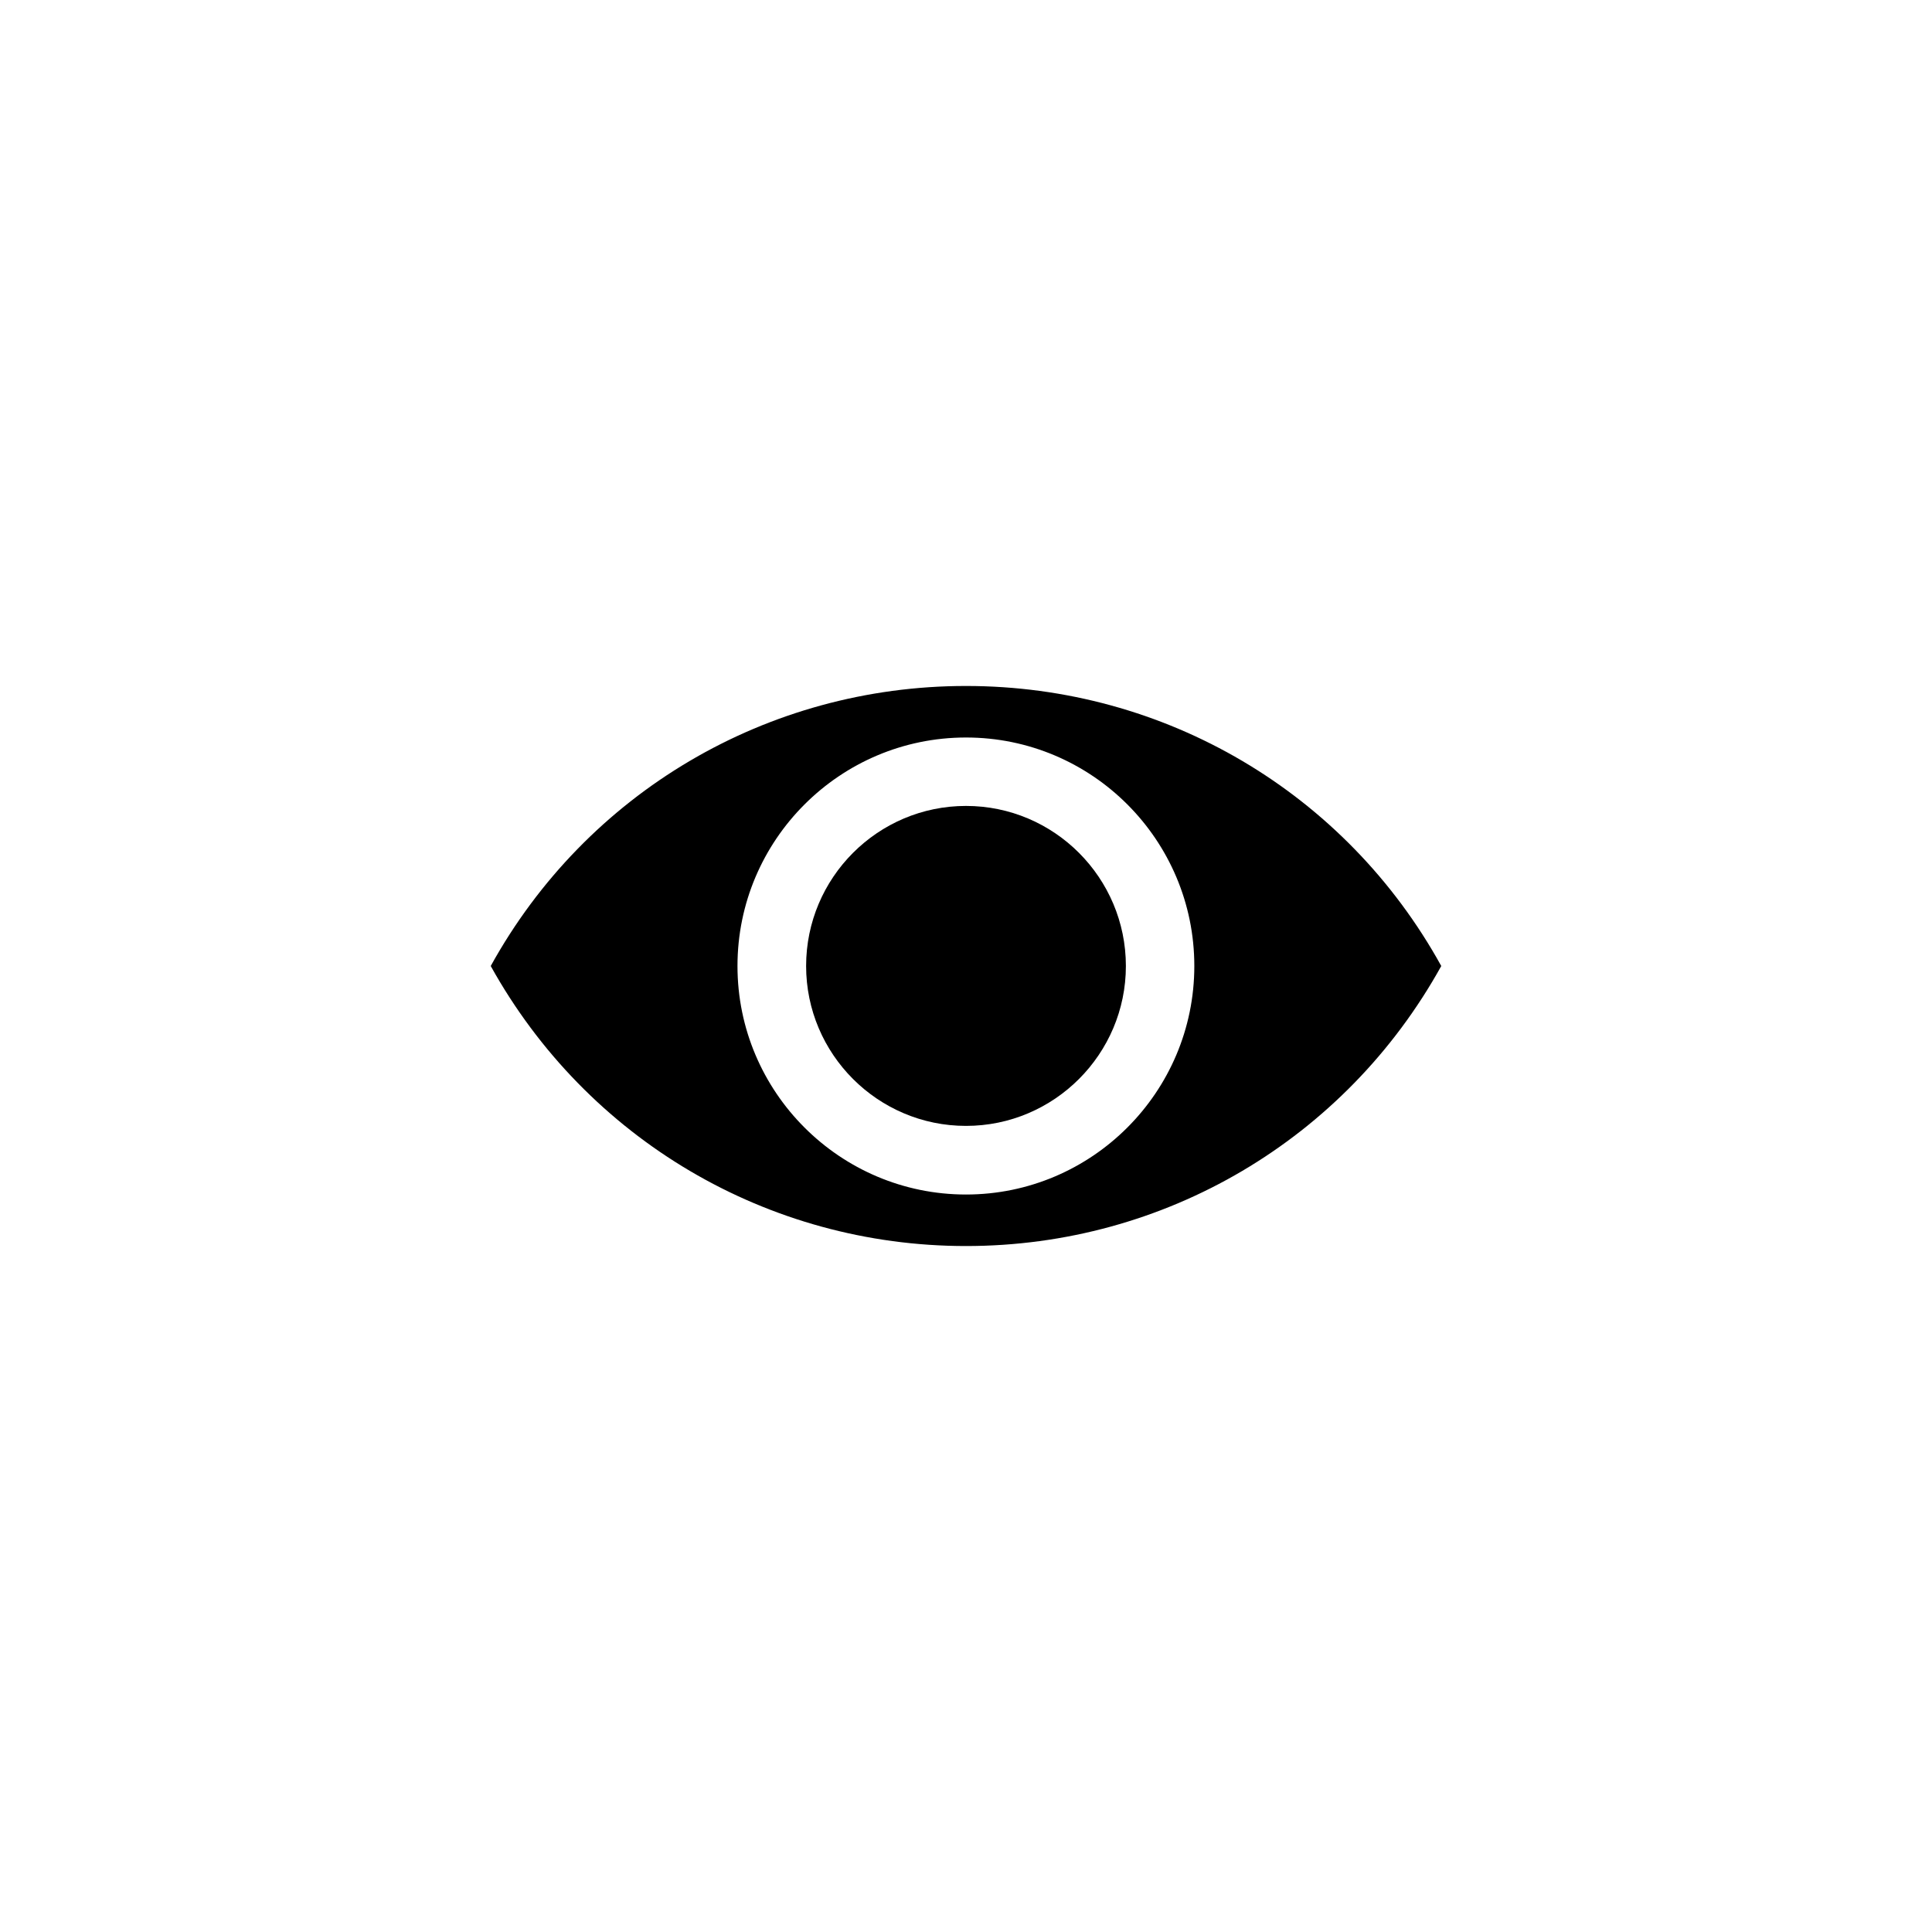
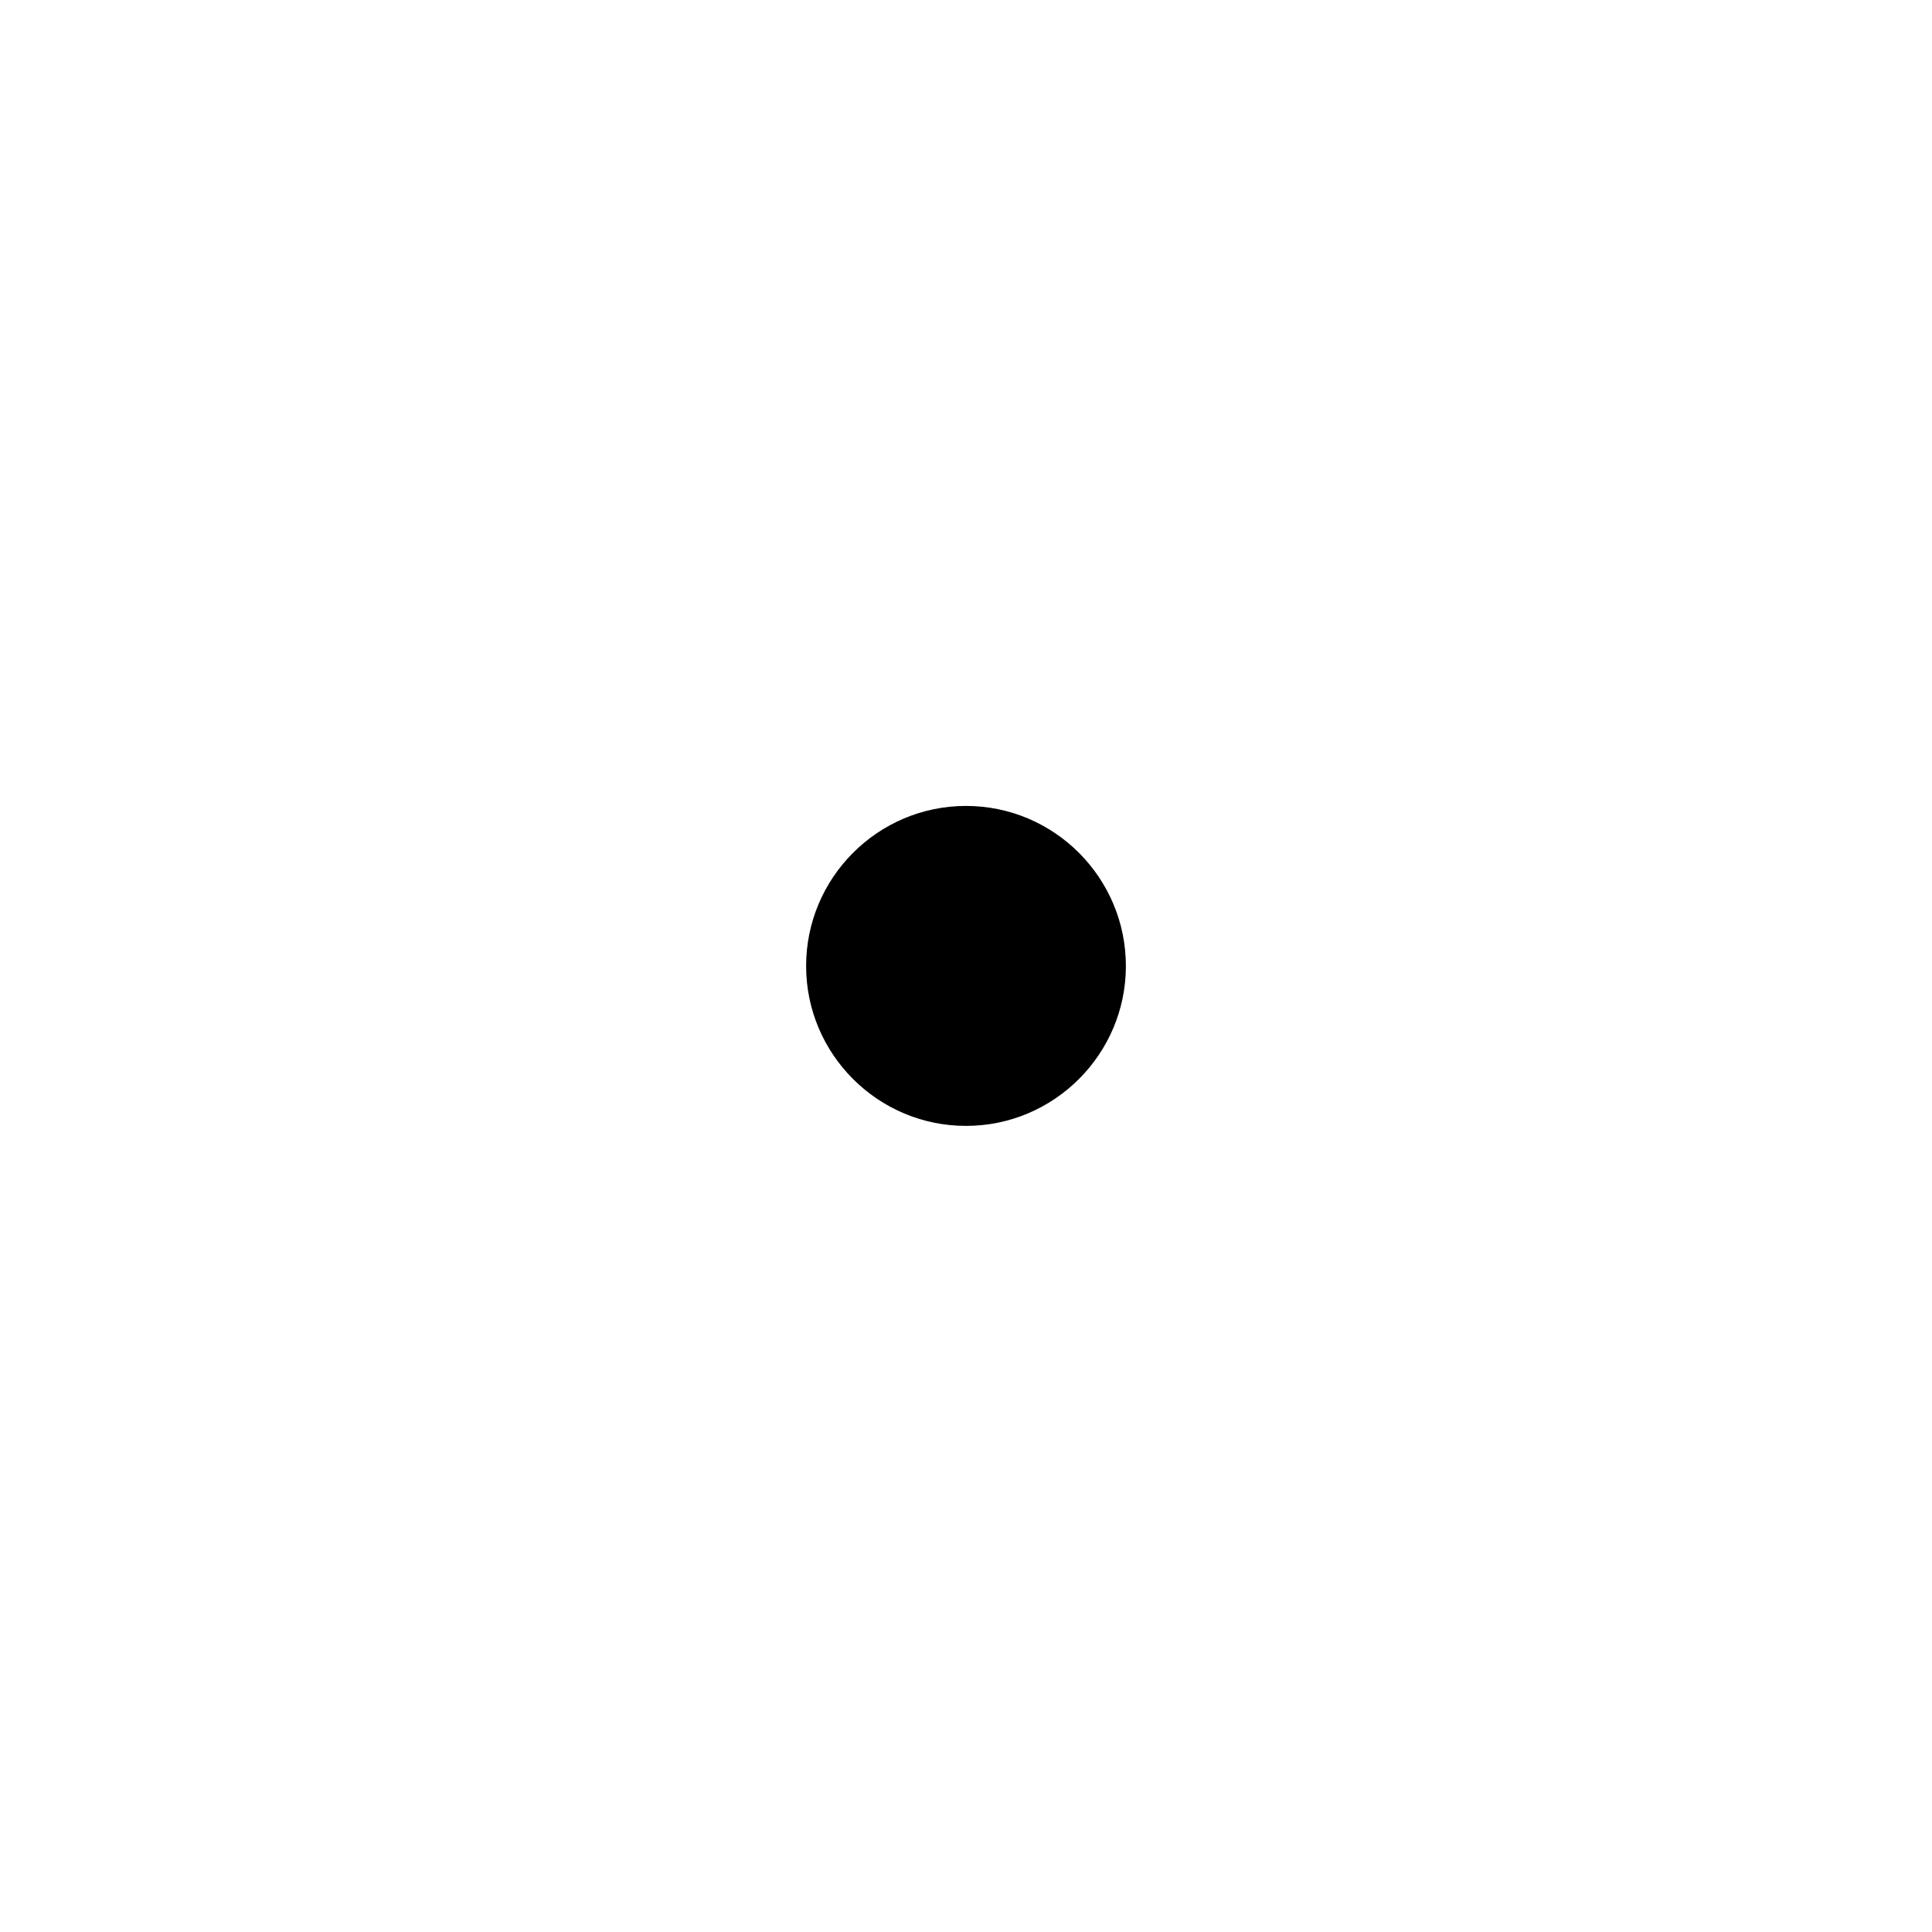
<svg xmlns="http://www.w3.org/2000/svg" fill="#000000" width="800px" height="800px" version="1.1" viewBox="144 144 512 512">
  <g>
-     <path d="m400 325.79c-52.75 0-100.61 28.312-125.95 74.211 25.441 45.848 73.305 74.211 125.95 74.211 52.699 0 100.51-28.312 125.95-74.211-25.344-45.898-73.156-74.211-125.95-74.211zm0 134.77c-33.402 0-60.559-27.156-60.559-60.559 0-33.398 27.156-60.555 60.559-60.555s60.508 27.156 60.508 60.559-27.156 60.555-60.508 60.555z" />
    <path d="m400 357.58c-23.375 0-42.371 19.043-42.371 42.422 0 23.328 18.992 42.371 42.371 42.371 23.375 0 42.371-19.043 42.371-42.371-0.004-23.379-18.996-42.422-42.371-42.422z" />
  </g>
</svg>